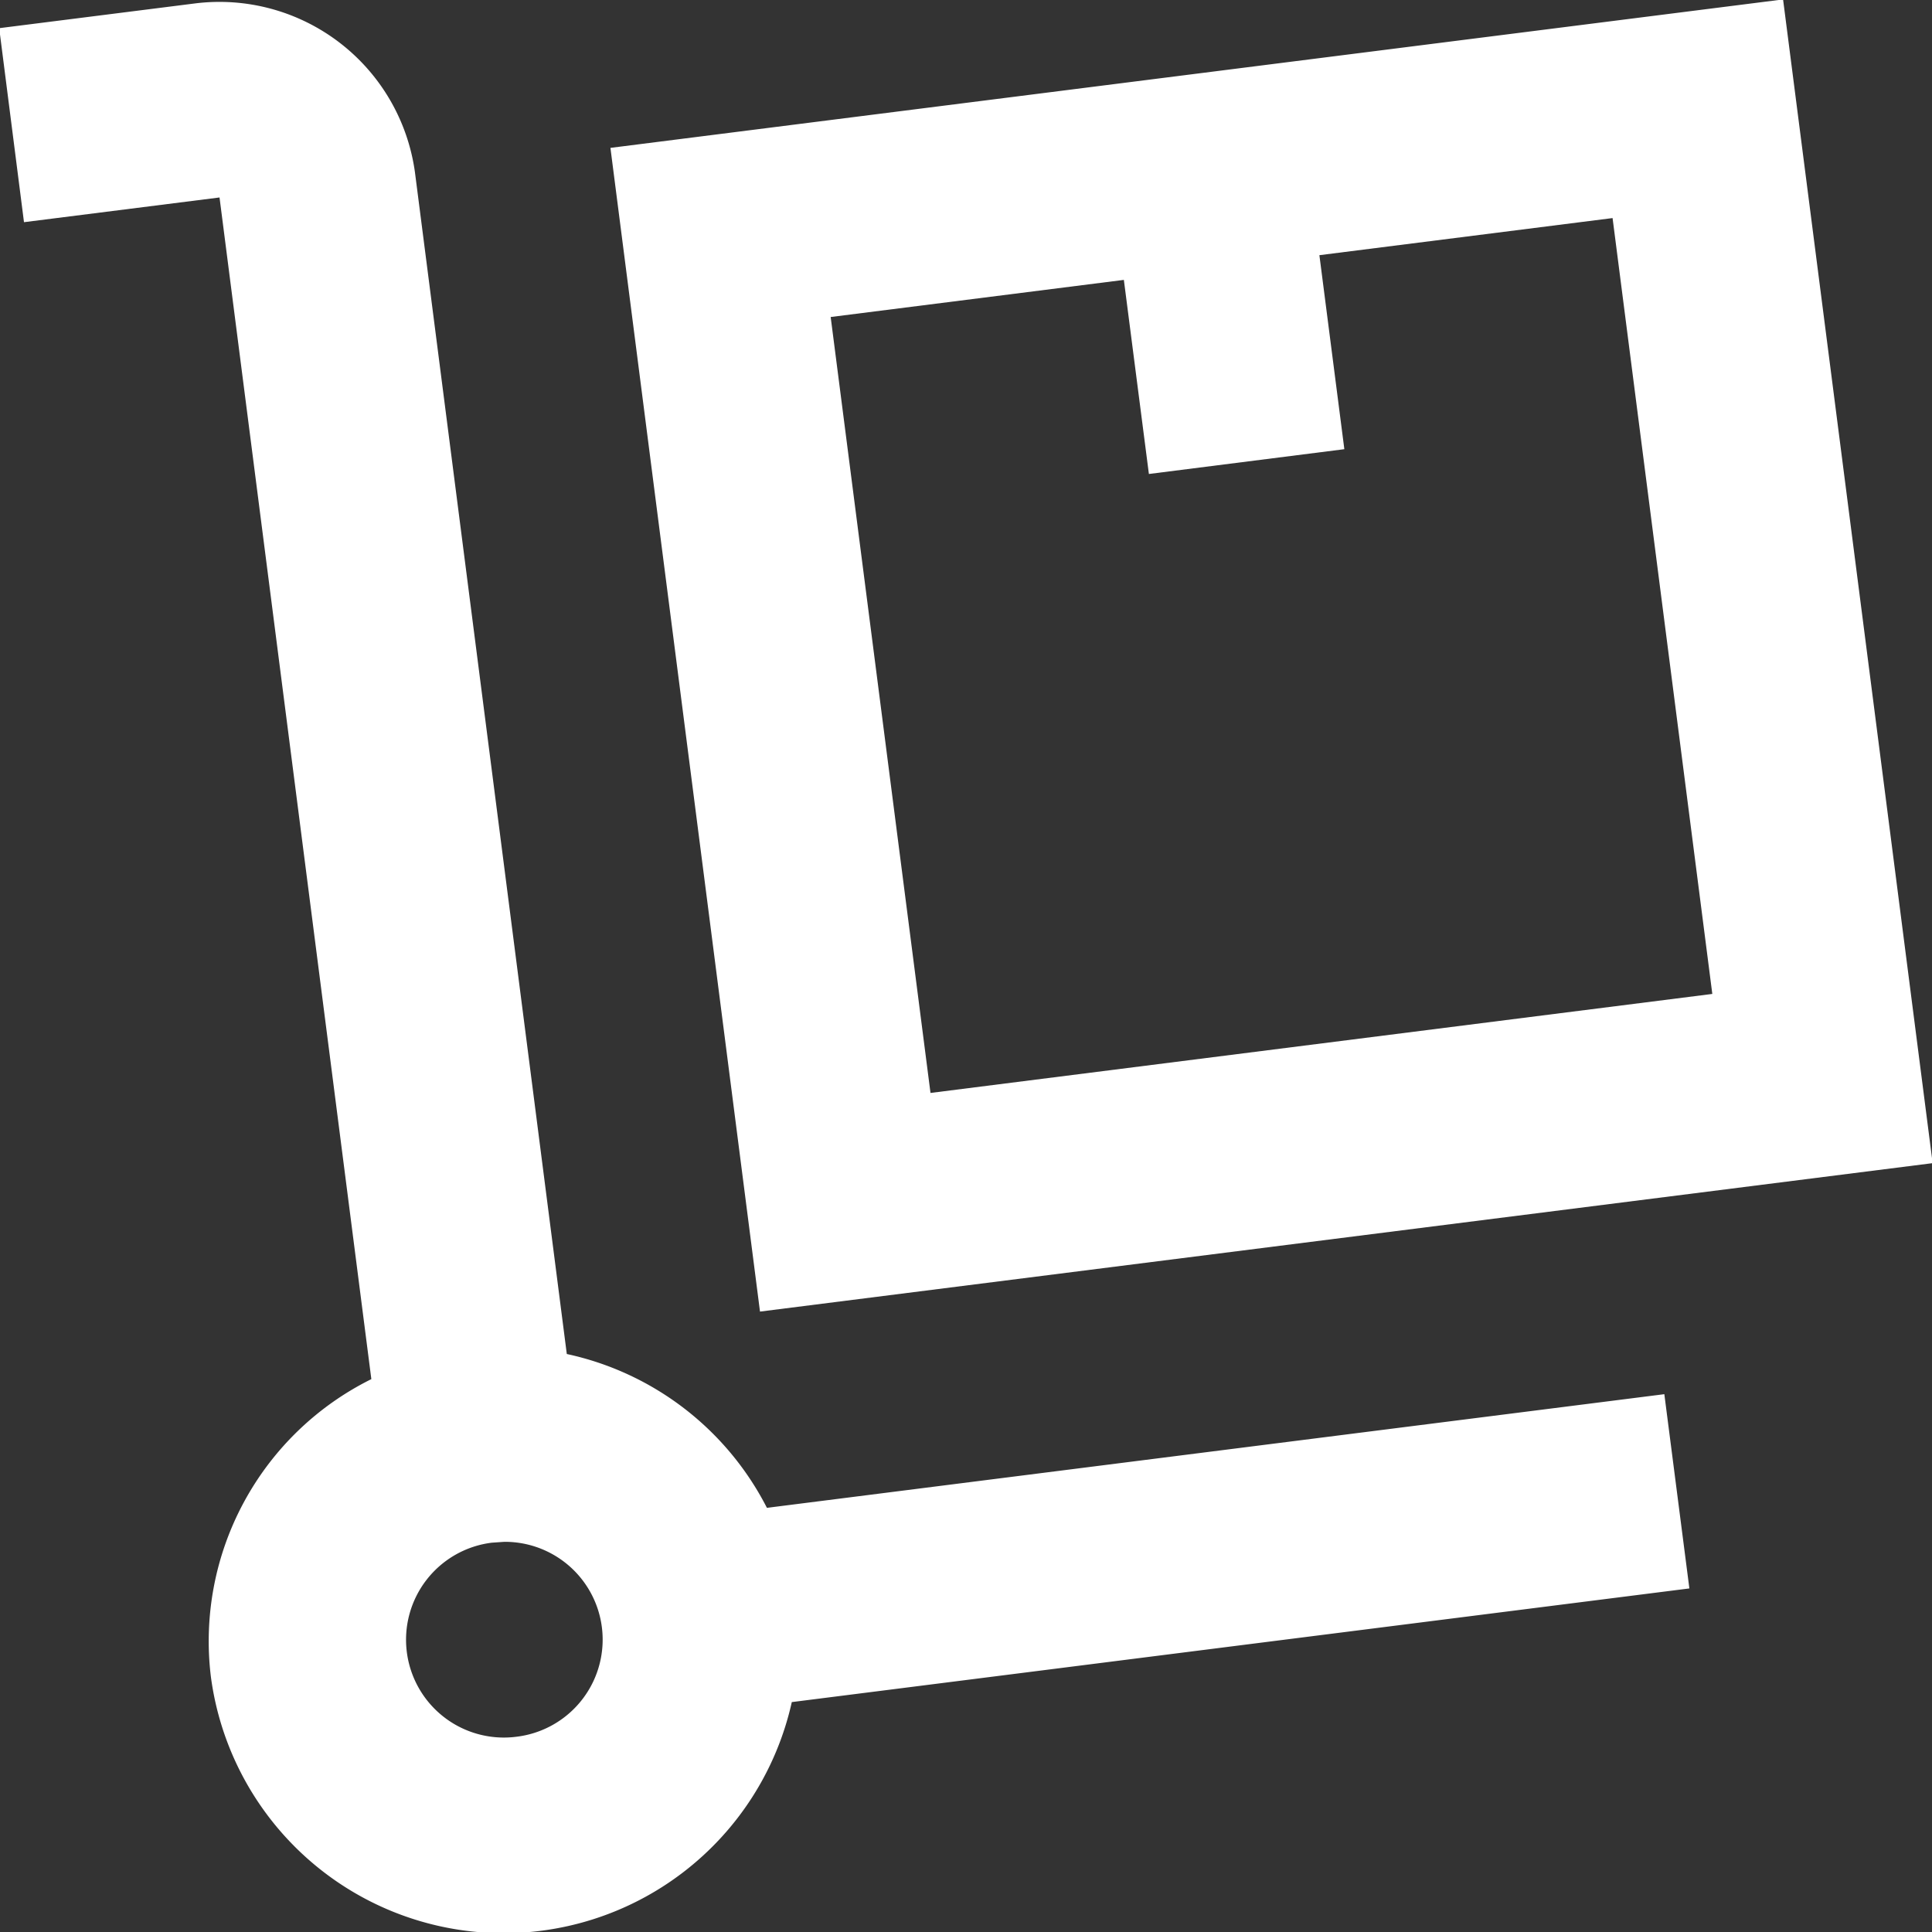
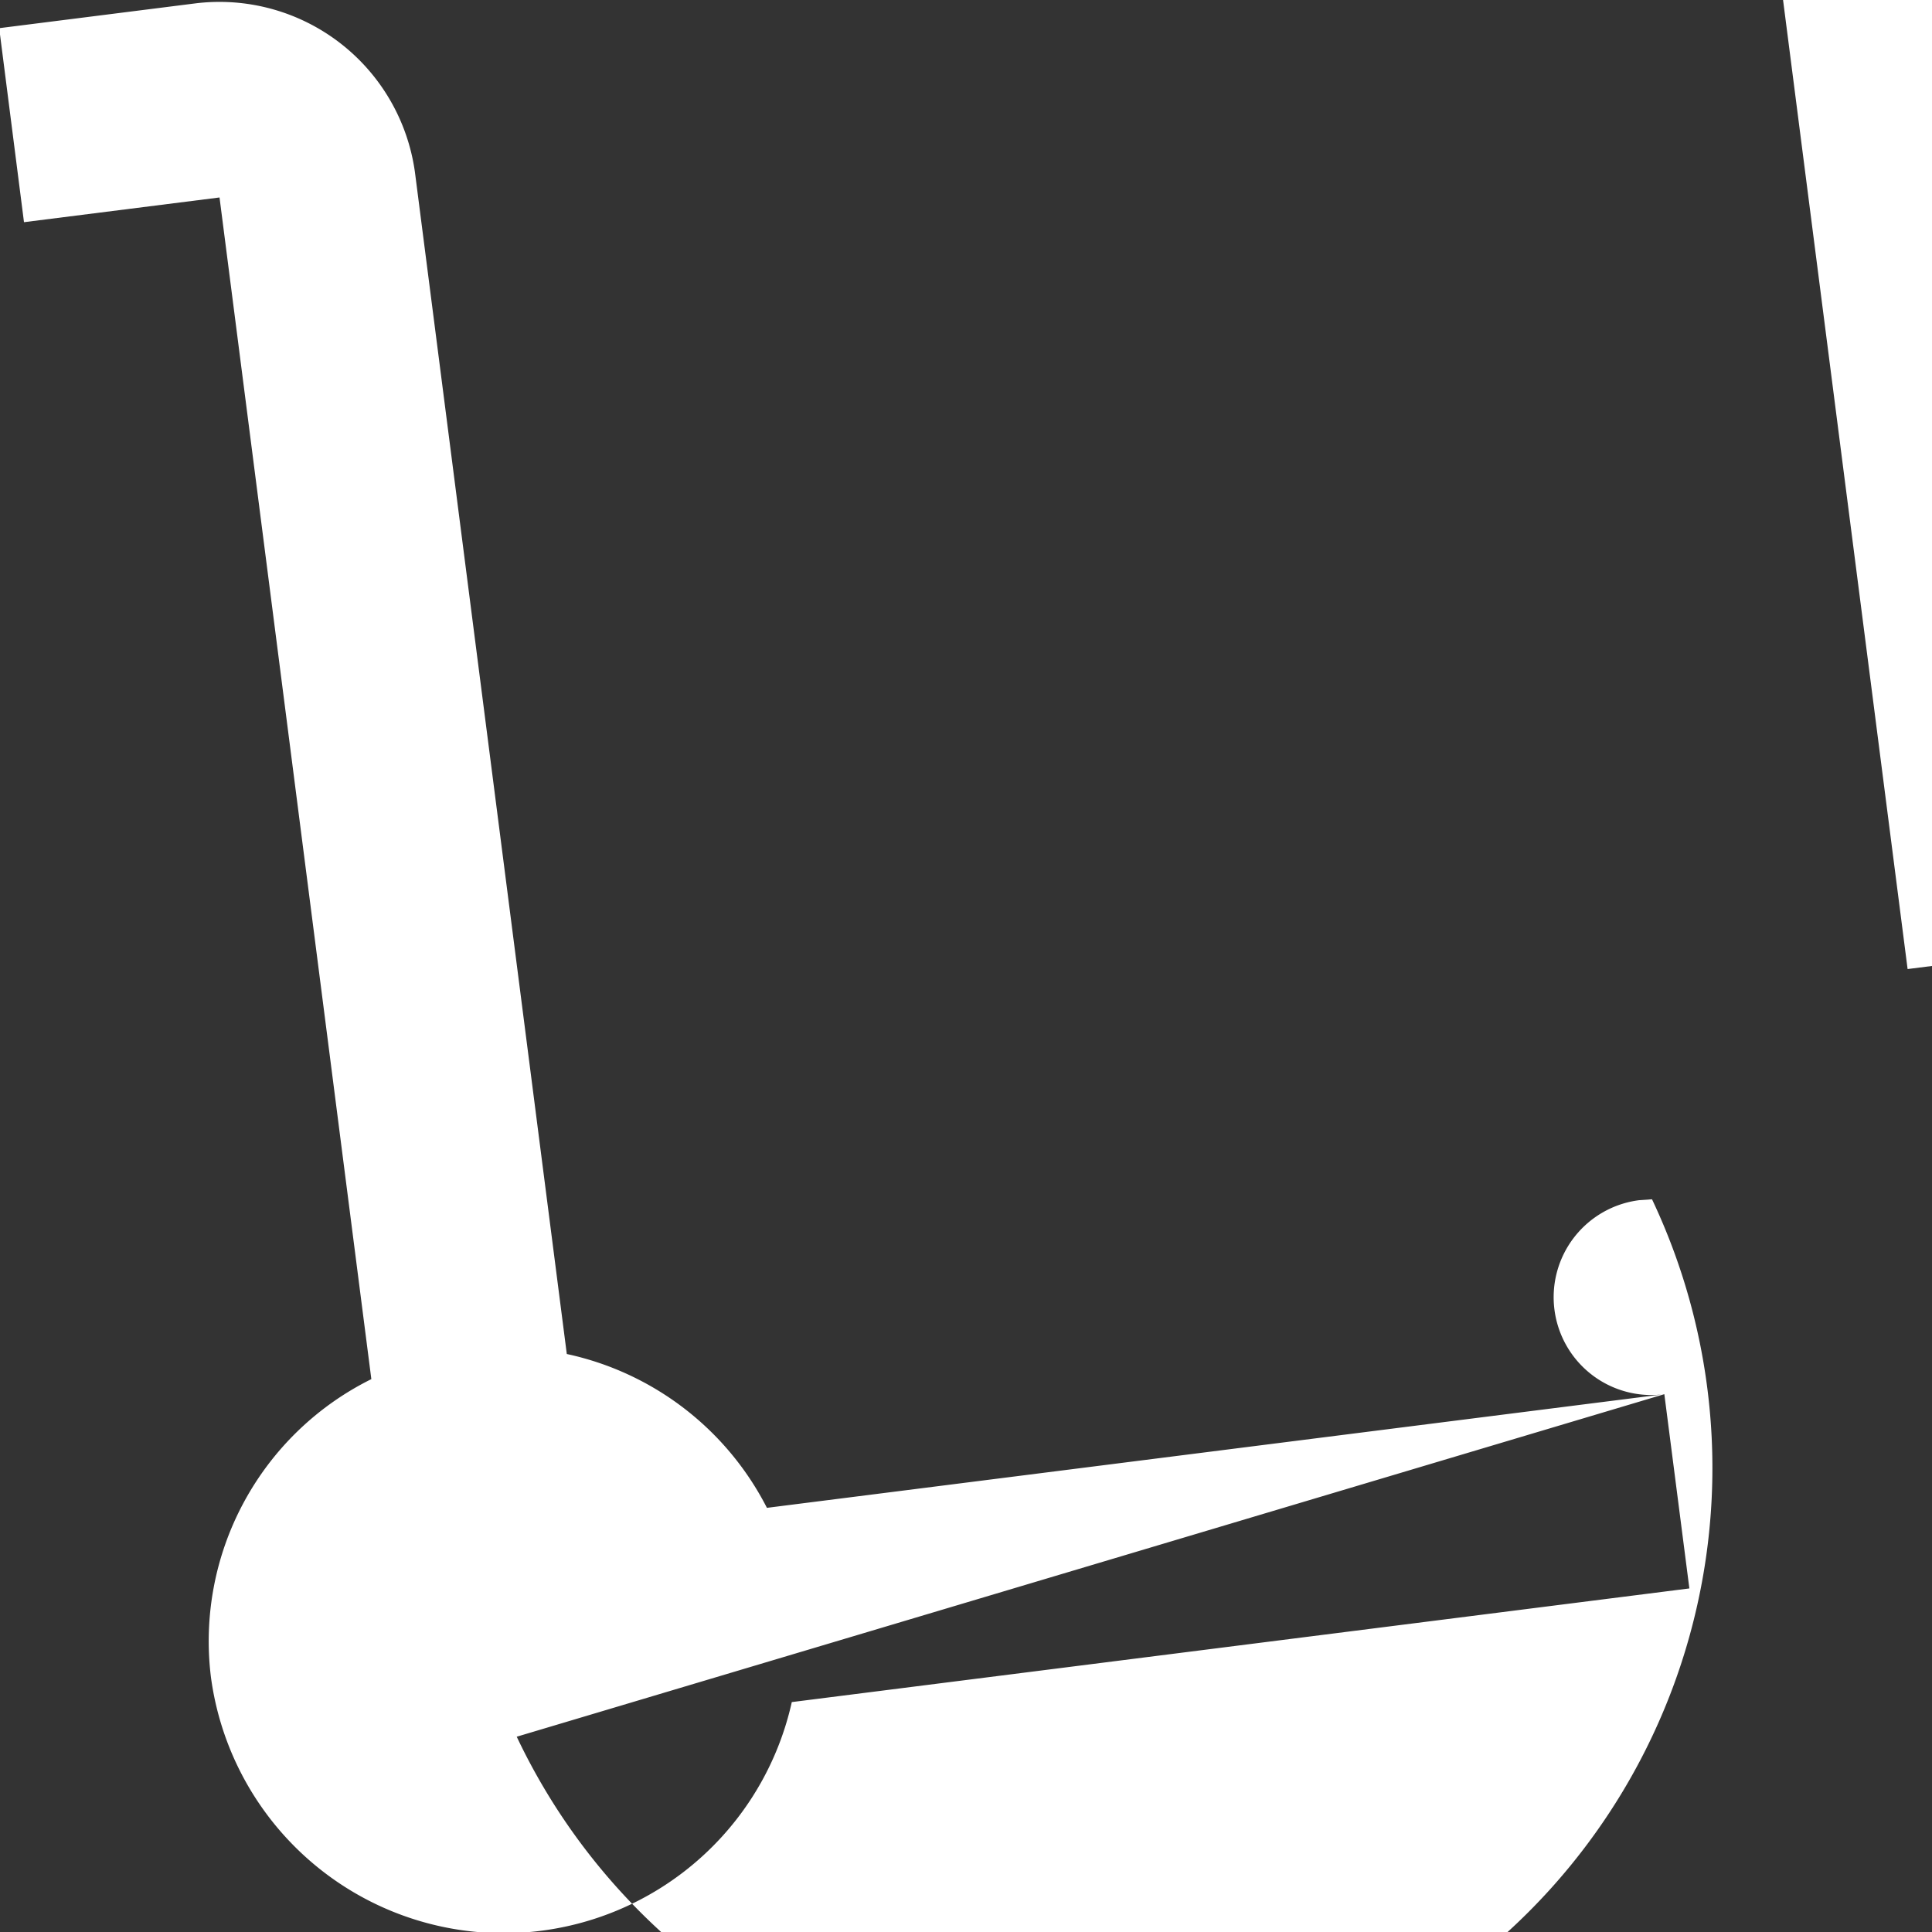
<svg xmlns="http://www.w3.org/2000/svg" width="24" height="24" viewBox="0 0 24 24">
  <rect x="0" y="0" width="24" height="24" fill="#333333" stroke="none" />
  <defs>
    <style>
      .cls-1 {
        fill: #fff;
        fill-rule: evenodd;
      }
    </style>
  </defs>
-   <path id="_4.svg" data-name="4.svg" class="cls-1" d="M258.675,285.319l-11.148,1.412a3.658,3.658,0,0,0-2.486-1.911l-1.886-14.677a2.451,2.451,0,0,0-2.736-2.1l-2.429.307,0.308,2.41,2.429-.307,1.886,14.679a3.634,3.634,0,0,0-1.993,3.7,3.668,3.668,0,0,0,7.216.312l11.15-1.412Zm-14.256,4.255a1.215,1.215,0,1,1-.311-2.41l0.158-.011A1.215,1.215,0,0,1,244.419,289.574Zm17.589-7.125-1.858-14.456-14.567,1.844,1.858,14.456Zm-10.047-10.972,0.311,2.411,2.428-.308-0.31-2.41,3.642-.461,1.239,9.638-9.712,1.23-1.24-9.639Z" transform="translate(-238 -268)" />
+   <path id="_4.svg" data-name="4.svg" class="cls-1" d="M258.675,285.319l-11.148,1.412a3.658,3.658,0,0,0-2.486-1.911l-1.886-14.677a2.451,2.451,0,0,0-2.736-2.1l-2.429.307,0.308,2.41,2.429-.307,1.886,14.679a3.634,3.634,0,0,0-1.993,3.7,3.668,3.668,0,0,0,7.216.312l11.15-1.412Za1.215,1.215,0,1,1-.311-2.41l0.158-.011A1.215,1.215,0,0,1,244.419,289.574Zm17.589-7.125-1.858-14.456-14.567,1.844,1.858,14.456Zm-10.047-10.972,0.311,2.411,2.428-.308-0.31-2.41,3.642-.461,1.239,9.638-9.712,1.23-1.24-9.639Z" transform="translate(-238 -268)" />
</svg>